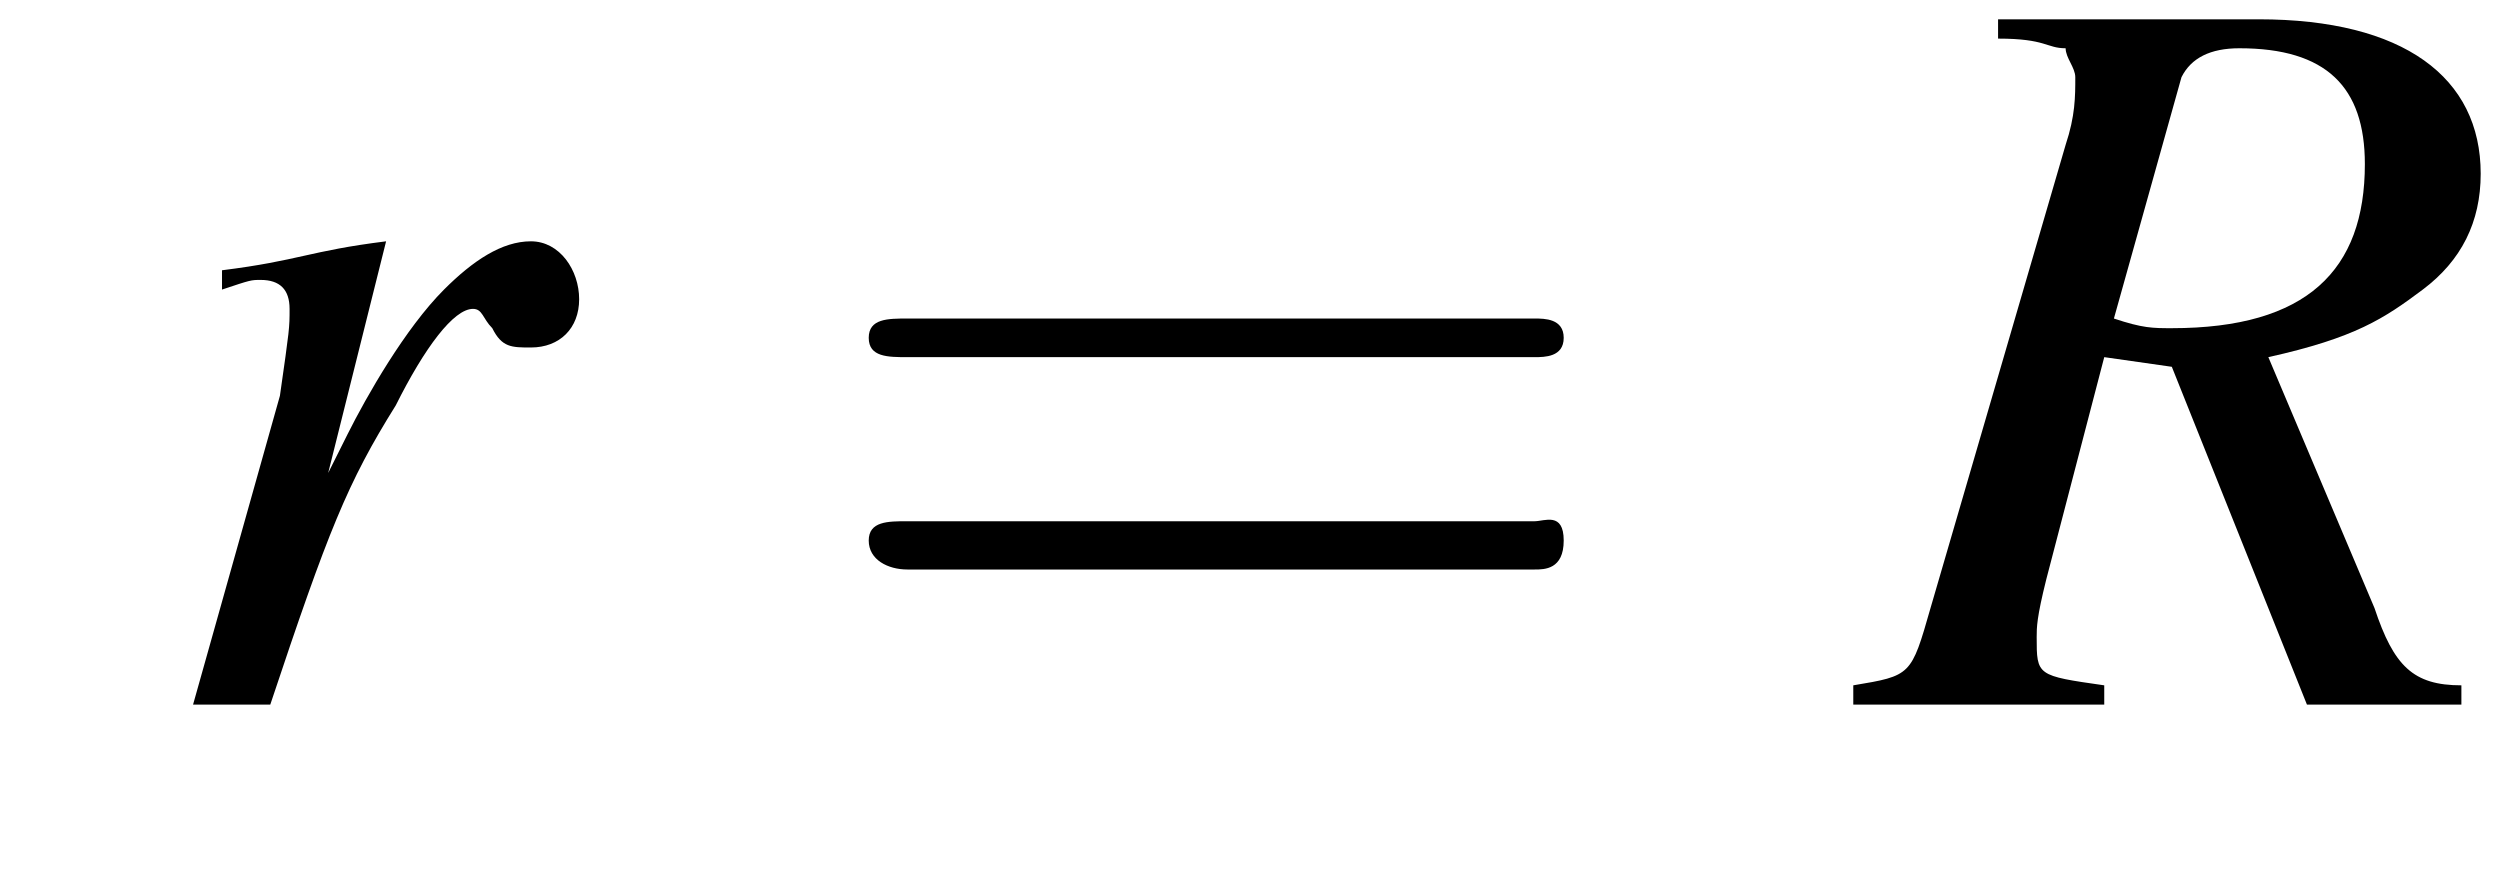
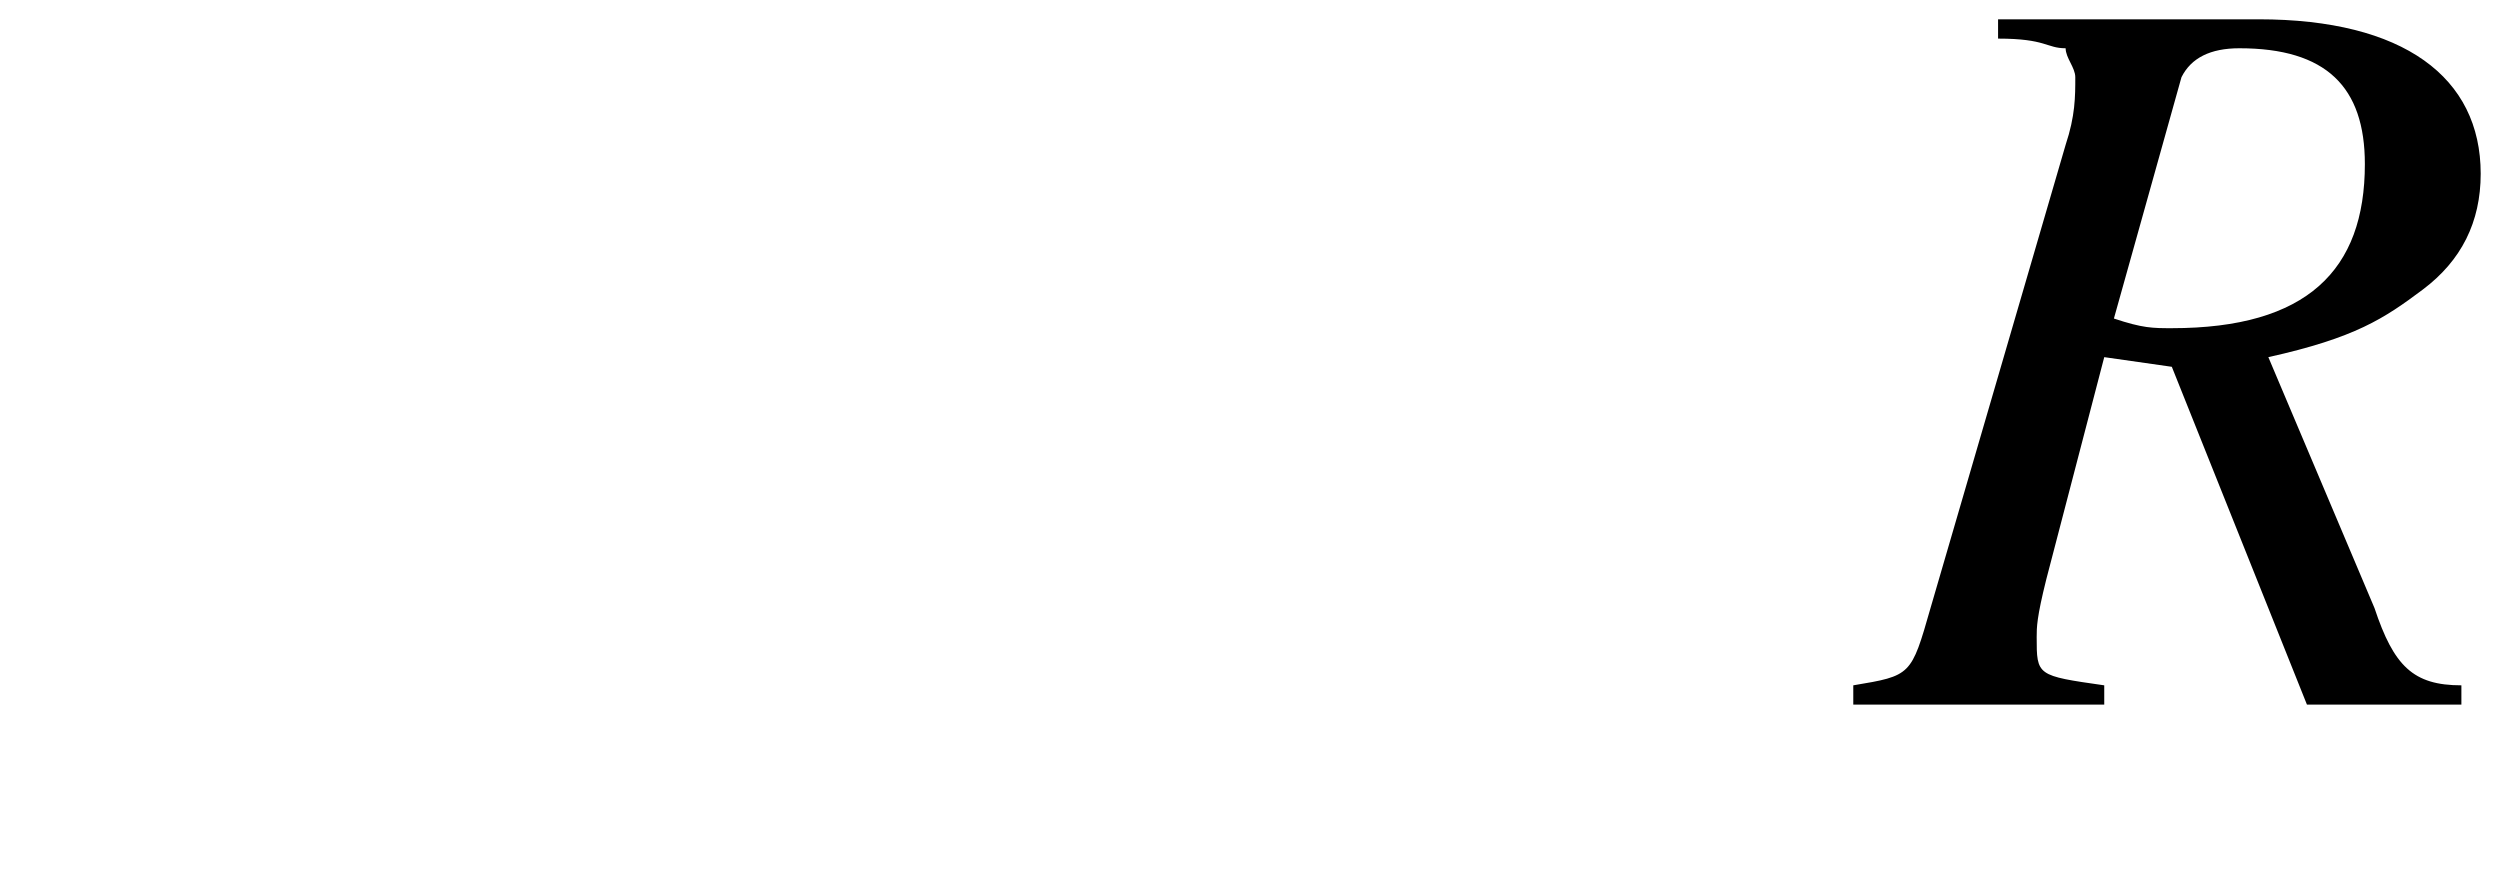
<svg xmlns="http://www.w3.org/2000/svg" xmlns:xlink="http://www.w3.org/1999/xlink" height="9.2pt" version="1.1" viewBox="223.6 75.0 25.9 9.2" width="25.9pt">
  <defs>
    <path d="M7.2 -2.5C7.3 -2.5 7.5 -2.5 7.5 -2.7S7.3 -2.9 7.2 -2.9H1.3C1.1 -2.9 0.9 -2.9 0.9 -2.7S1.1 -2.5 1.3 -2.5H7.2Z" id="g1-0" />
-     <path d="M7.5 -3.6C7.6 -3.6 7.8 -3.6 7.8 -3.8S7.6 -4 7.5 -4H1C0.8 -4 0.6 -4 0.6 -3.8S0.8 -3.6 1 -3.6H7.5ZM7.5 -1.4C7.6 -1.4 7.8 -1.4 7.8 -1.7S7.6 -1.9 7.5 -1.9H1C0.8 -1.9 0.6 -1.9 0.6 -1.7S0.8 -1.4 1 -1.4H7.5Z" id="g12-61" />
    <path d="M6.2 -0.2C5.7 -0.2 5.5 -0.4 5.3 -1L4.2 -3.6C5.1 -3.8 5.4 -4 5.8 -4.3C6.2 -4.6 6.4 -5 6.4 -5.5C6.4 -6.5 5.6 -7.1 4.1 -7.1H1.4V-6.9C1.9 -6.9 1.9 -6.8 2.1 -6.8C2.1 -6.7 2.2 -6.6 2.2 -6.5C2.2 -6.3 2.2 -6.1 2.1 -5.8L0.7 -1C0.5 -0.3 0.5 -0.3 -0.1 -0.2V0H2.5V-0.2C1.8 -0.3 1.8 -0.3 1.8 -0.7C1.8 -0.8 1.8 -0.9 1.9 -1.3L2.5 -3.6L3.2 -3.5L4.6 0H6.2V-0.2ZM3.3 -6.5C3.4 -6.7 3.6 -6.8 3.9 -6.8C4.8 -6.8 5.2 -6.4 5.2 -5.6C5.2 -4.5 4.6 -3.9 3.2 -3.9C3 -3.9 2.9 -3.9 2.6 -4L3.3 -6.5Z" id="g8-82" />
-     <path d="M1.3 0C1.9 -1.8 2.1 -2.3 2.6 -3.1C2.9 -3.7 3.2 -4.1 3.4 -4.1C3.5 -4.1 3.5 -4 3.6 -3.9C3.7 -3.7 3.8 -3.7 4 -3.7C4.3 -3.7 4.5 -3.9 4.5 -4.2S4.3 -4.8 4 -4.8C3.7 -4.8 3.4 -4.6 3.1 -4.3C2.7 -3.9 2.3 -3.2 2.1 -2.8L1.9 -2.4L2.5 -4.8L2.5 -4.8C1.7 -4.7 1.6 -4.6 0.8 -4.5V-4.3C1.1 -4.4 1.1 -4.4 1.2 -4.4C1.4 -4.4 1.5 -4.3 1.5 -4.1C1.5 -3.9 1.5 -3.9 1.4 -3.2L0.5 0H1.3Z" id="g8-114" />
  </defs>
  <g id="page1">
    <use x="225.1" xlink:href="#g8-114" y="82.3" />
    <use x="232" xlink:href="#g12-61" y="82.3" />
    <use x="242.9" xlink:href="#g8-82" y="82.3" />
  </g>
</svg>